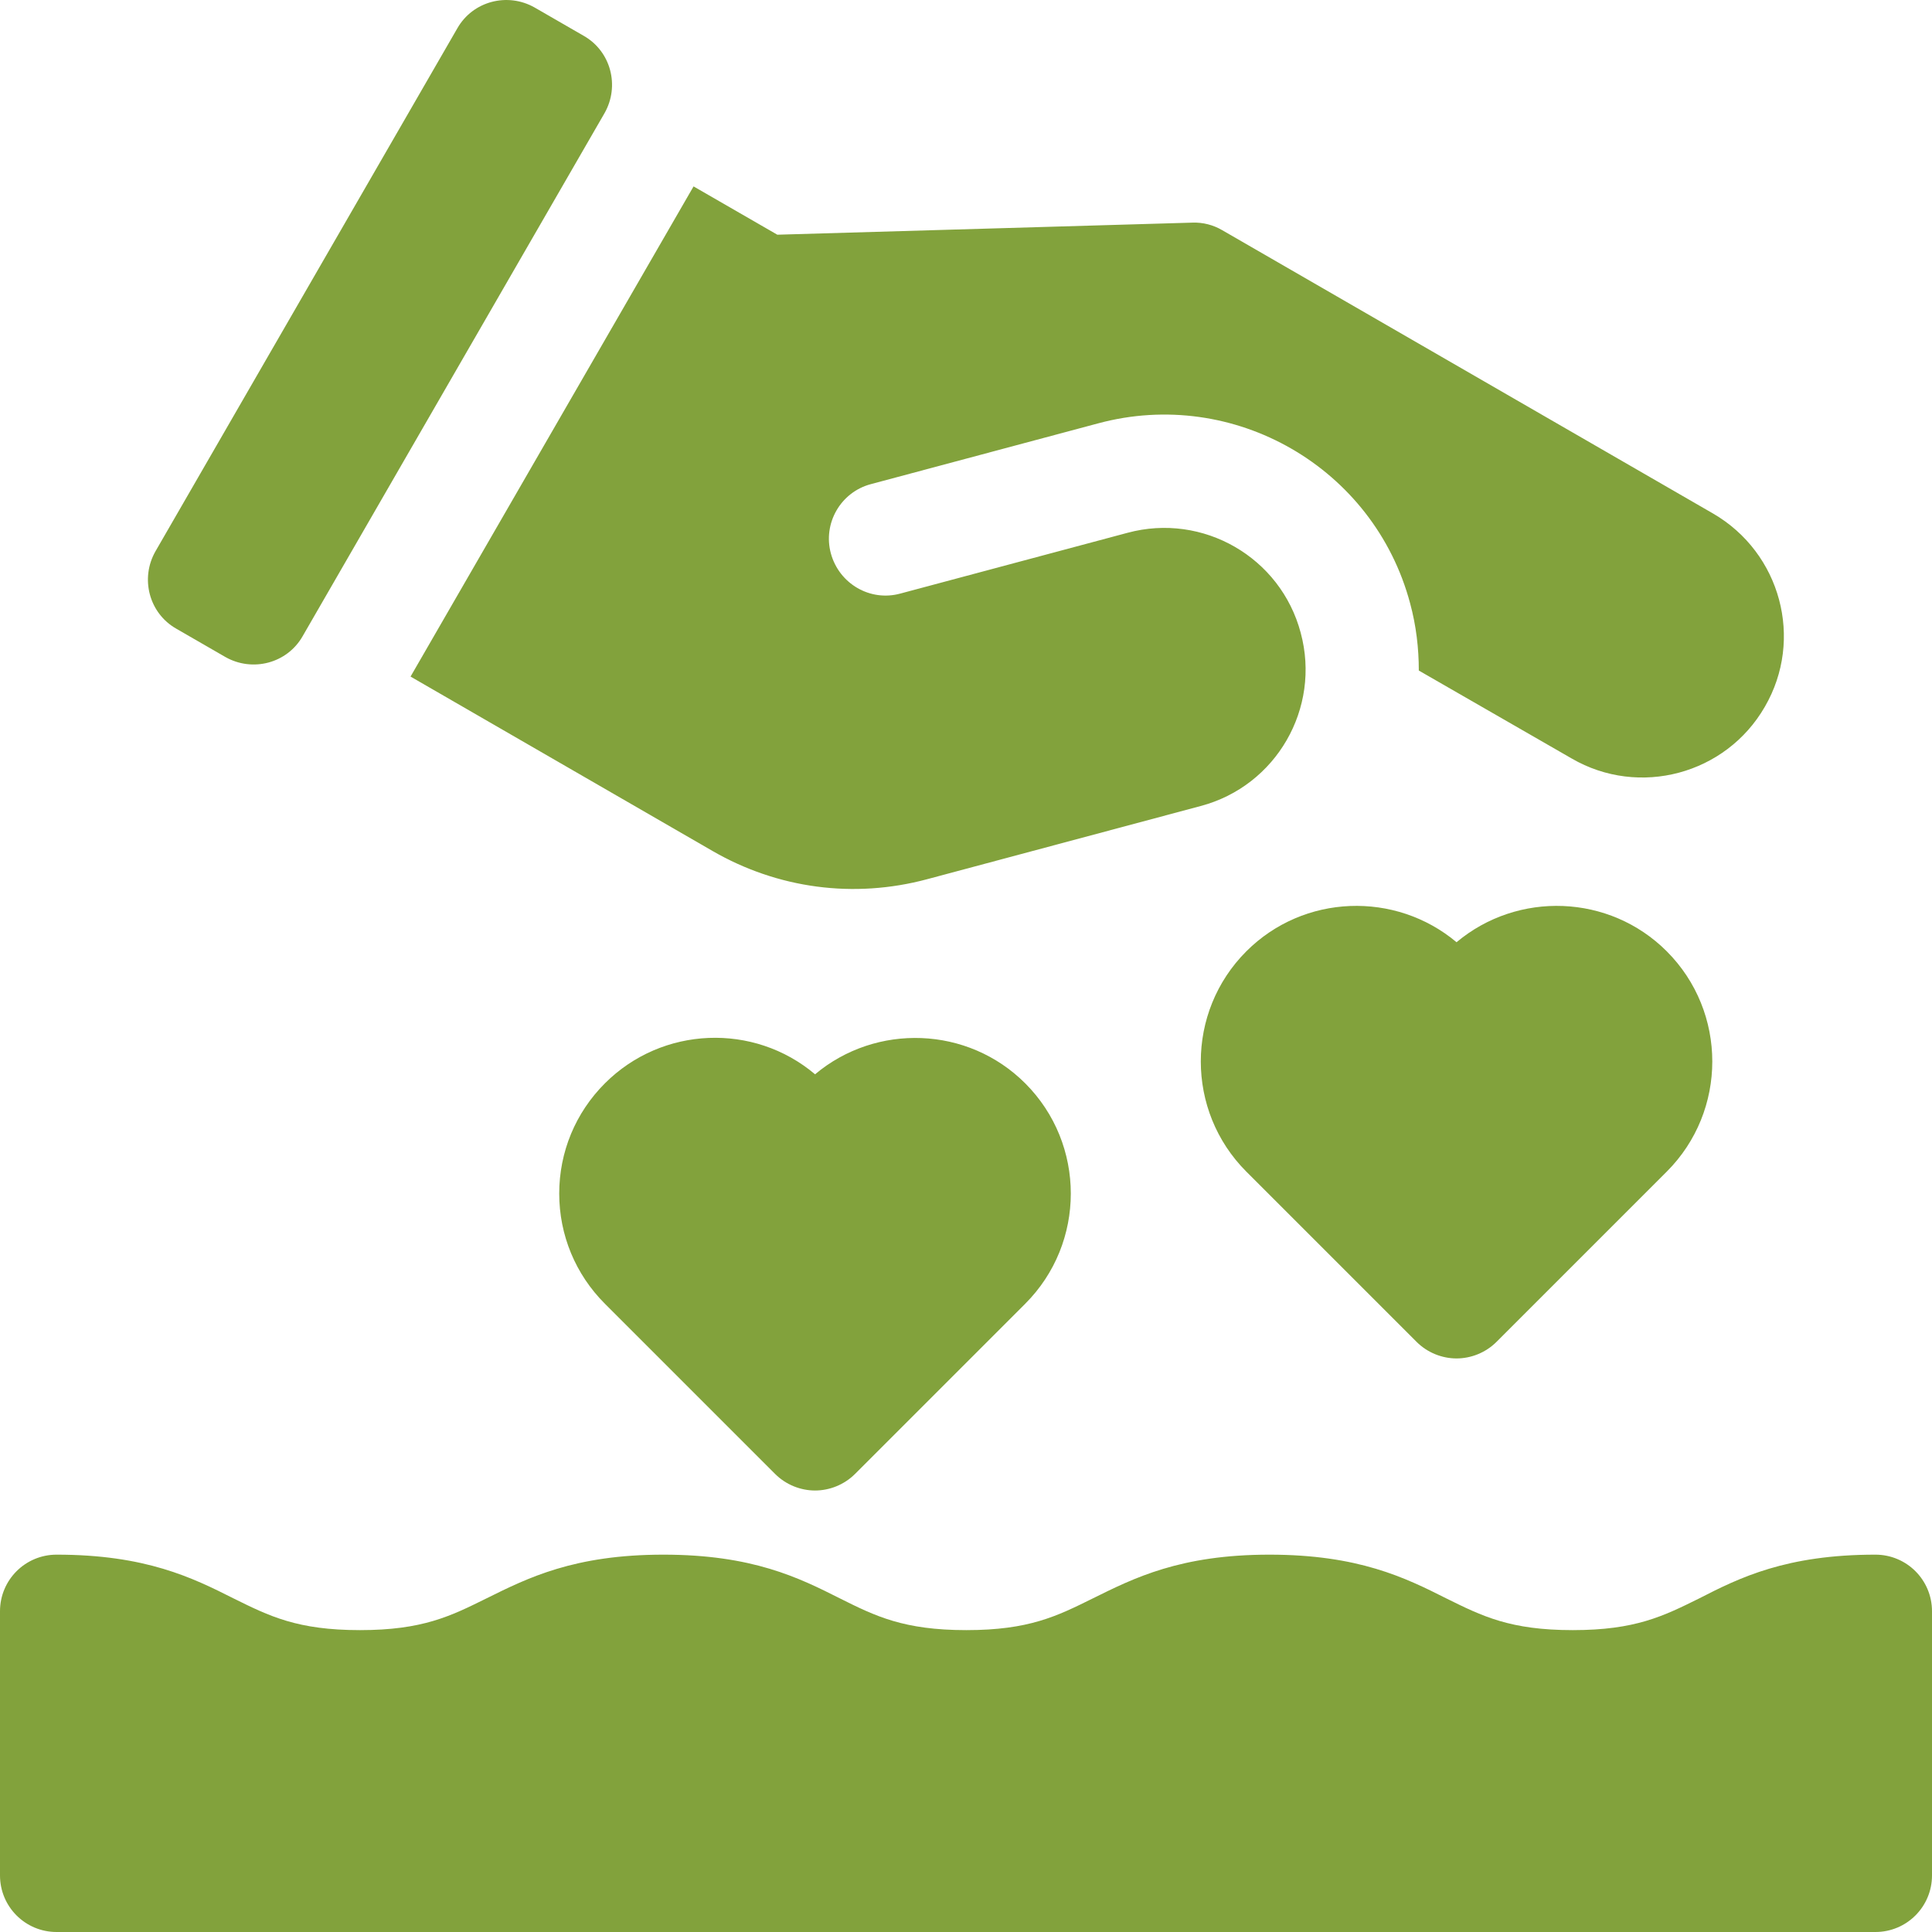
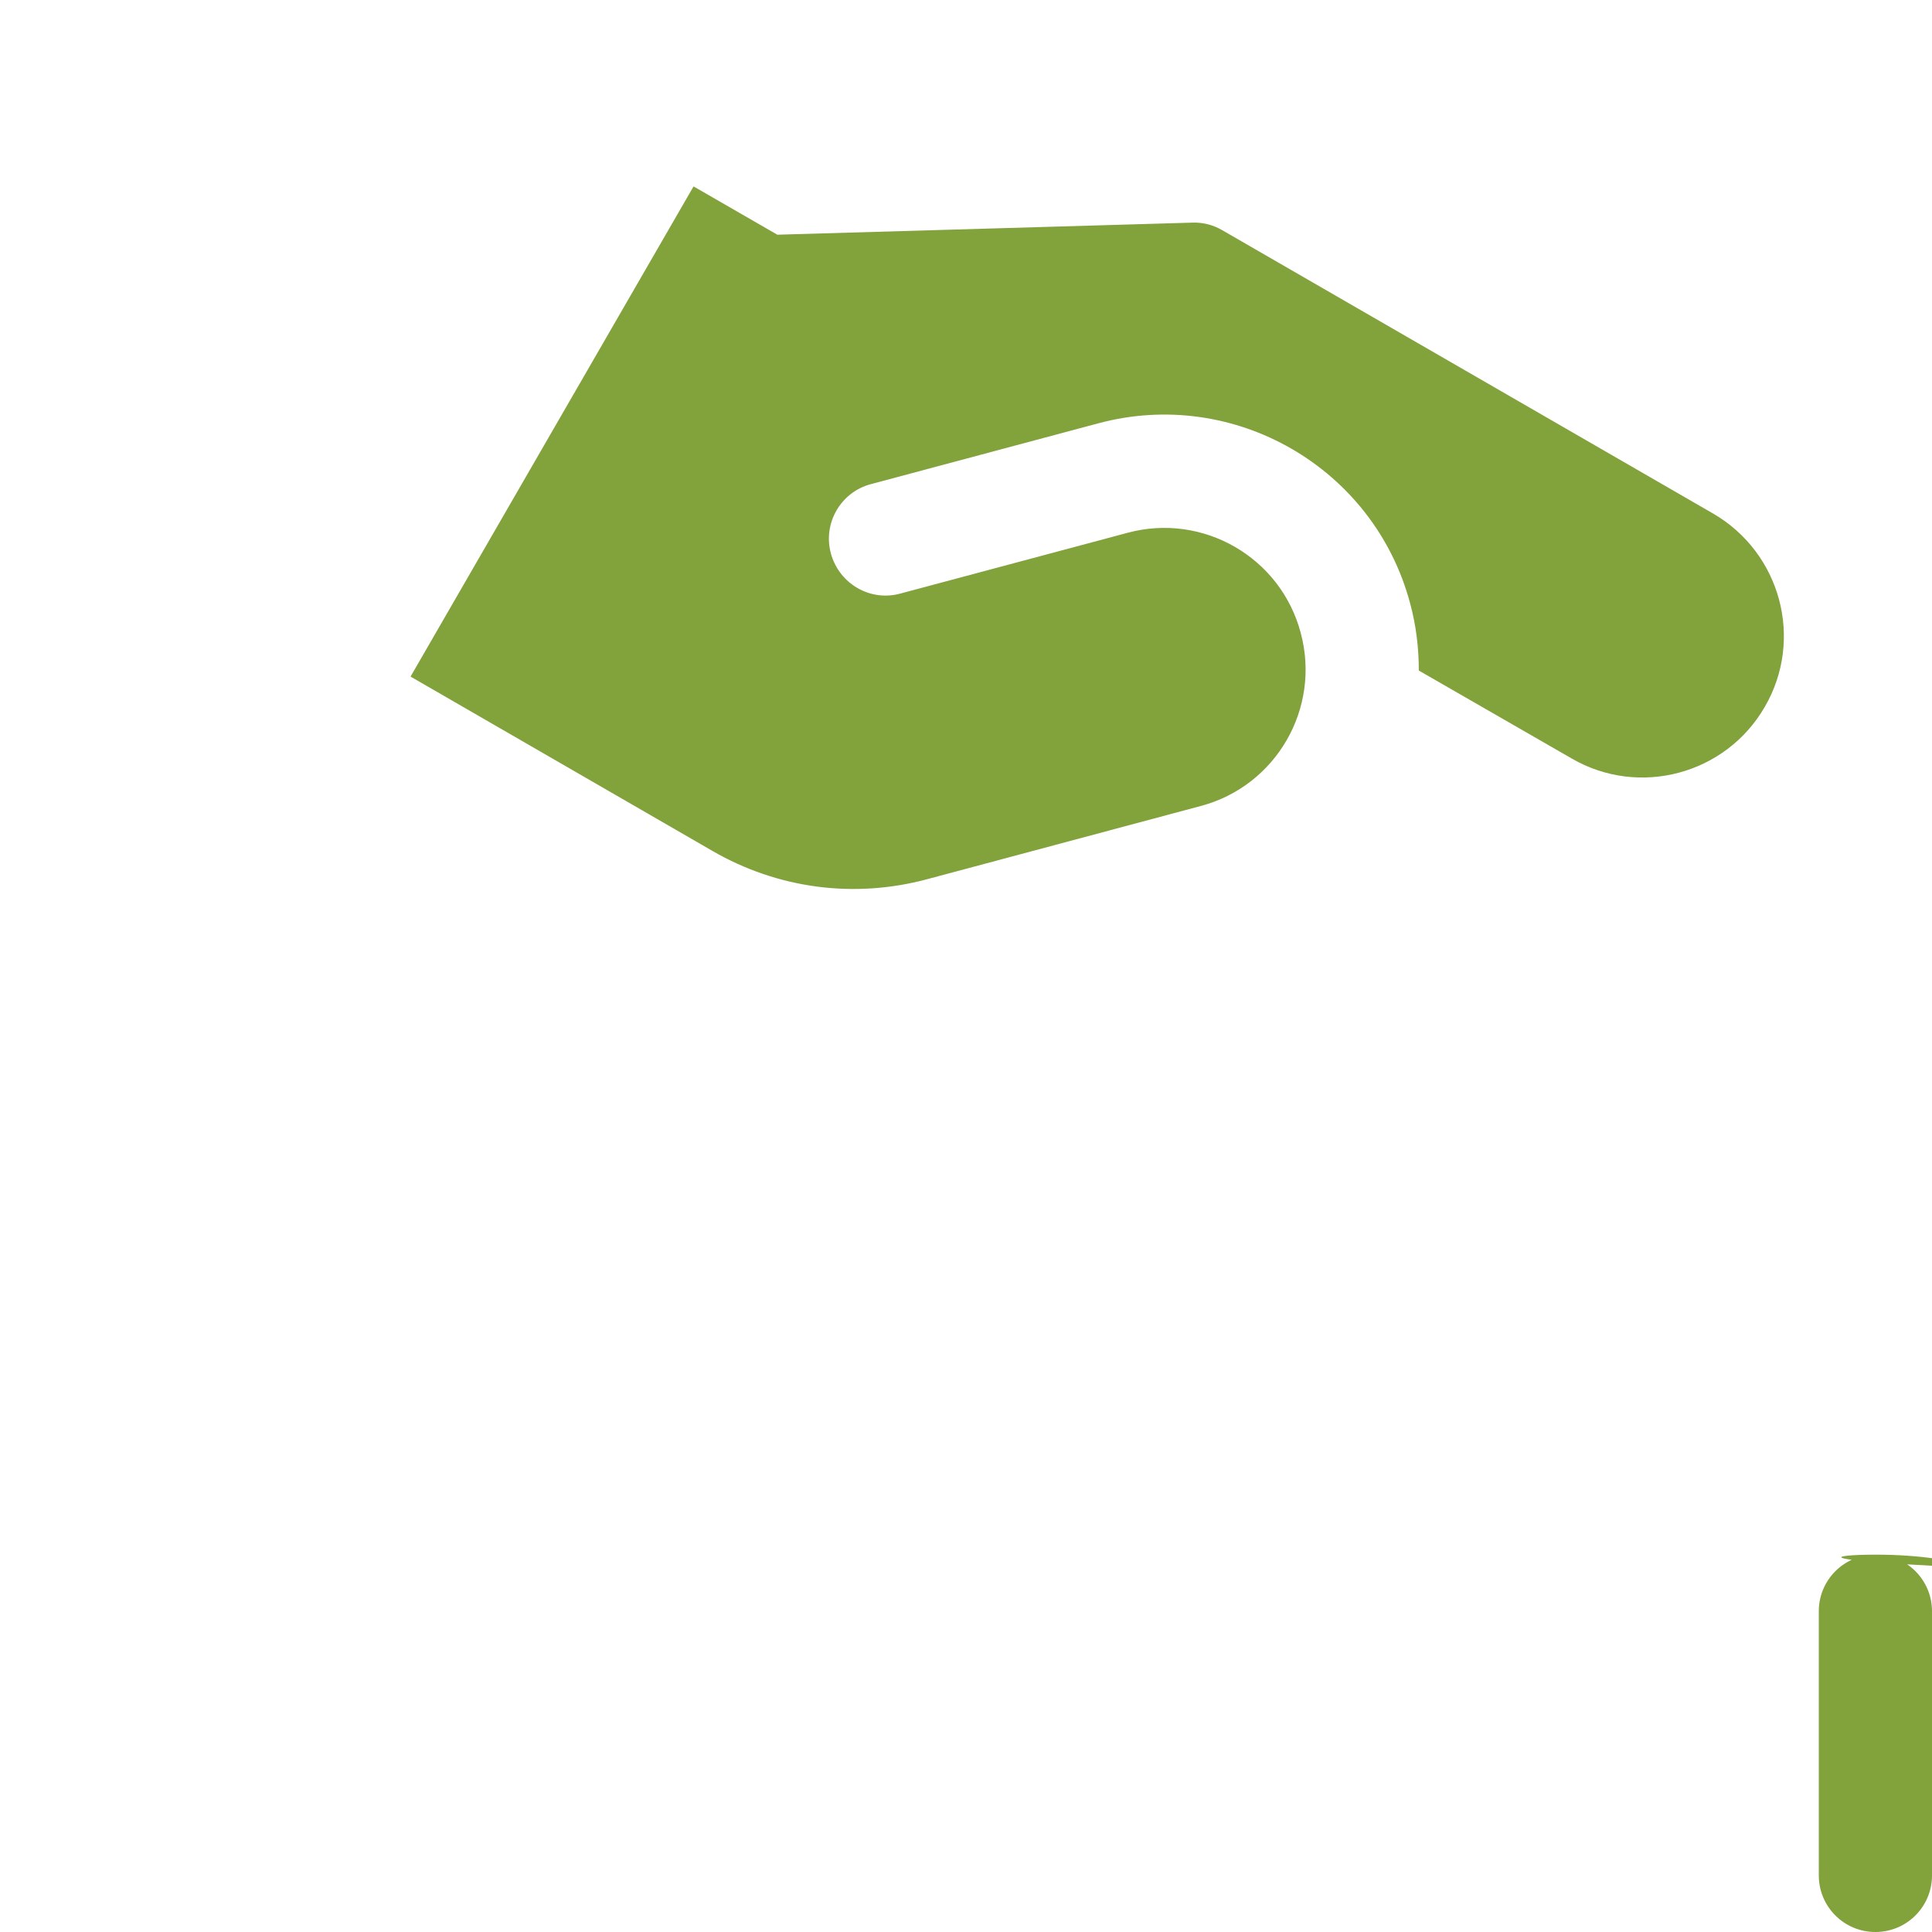
<svg xmlns="http://www.w3.org/2000/svg" version="1.1" id="Capa_1" x="0px" y="0px" viewBox="0 0 512 512" style="enable-background:new 0 0 512 512;" xml:space="preserve">
  <style type="text/css">
	.st0{fill:#82A23C;}
</style>
  <g>
    <g>
      <g>
        <g>
-           <path class="st0" d="M386,360c-3.8,0-7.7-1.5-10.6-4.4l-45.1-45.1c-16.1-16.1-16.1-42.3,0-58.4c15.2-15.2,39.5-16,55.7-2.4      c16.2-13.6,40.5-12.8,55.7,2.4c16.1,16.1,16.1,42.3,0,58.4l-45.1,45.1C393.7,358.5,389.8,360,386,360z" />
-         </g>
+           </g>
        <g>
-           <path class="st0" d="M216,395c-3.8,0-7.7-1.5-10.6-4.4l-45.1-45.1c-7.8-7.8-12.1-18.2-12.1-29.2s4.3-21.4,12.1-29.2      c15.2-15.2,39.5-16.1,55.7-2.4c16.2-13.6,40.5-12.8,55.7,2.4c16.1,16.1,16.1,42.3,0,58.4l-45.1,45.1      C223.7,393.5,219.8,395,216,395L216,395z" />
-         </g>
+           </g>
      </g>
      <g>
-         <path class="st0" d="M497,512H15c-8.3,0-15-6.7-15-15v-70c0-8.3,6.7-15,15-15c23.6,0,36,6.1,46.9,11.6c9.5,4.7,16.9,8.4,33.5,8.4     s24-3.7,33.5-8.4c10.9-5.4,23.2-11.6,46.9-11.6c23.6,0,35.9,6.1,46.8,11.6c9.4,4.7,16.9,8.4,33.5,8.4s24-3.7,33.5-8.4     c10.9-5.4,23.2-11.6,46.8-11.6c23.6,0,36,6.1,46.9,11.6c9.5,4.7,16.9,8.4,33.5,8.4s24-3.7,33.5-8.4C461,418.1,473.4,412,497,412     c8.3,0,15,6.7,15,15v70C512,505.3,505.3,512,497,512L497,512z" />
+         <path class="st0" d="M497,512c-8.3,0-15-6.7-15-15v-70c0-8.3,6.7-15,15-15c23.6,0,36,6.1,46.9,11.6c9.5,4.7,16.9,8.4,33.5,8.4     s24-3.7,33.5-8.4c10.9-5.4,23.2-11.6,46.9-11.6c23.6,0,35.9,6.1,46.8,11.6c9.4,4.7,16.9,8.4,33.5,8.4s24-3.7,33.5-8.4     c10.9-5.4,23.2-11.6,46.8-11.6c23.6,0,36,6.1,46.9,11.6c9.5,4.7,16.9,8.4,33.5,8.4s24-3.7,33.5-8.4C461,418.1,473.4,412,497,412     c8.3,0,15,6.7,15,15v70C512,505.3,505.3,512,497,512L497,512z" />
      </g>
    </g>
    <g>
      <g>
-         <path class="st0" d="M80.2,168.6c-4.1,7.2-13.3,9.6-20.5,5.5l-13-7.5c-7.2-4.1-9.6-13.3-5.5-20.5l80-138.6     c4.1-7.2,13.3-9.6,20.5-5.5l13,7.5c7.2,4.1,9.6,13.3,5.5,20.5L80.2,168.6z" />
        <path class="st0" d="M467.7,187.3c-10.3,17.9-33.3,24.1-51.2,13.7L376,177.7c0-5.9-0.7-11.9-2.3-17.8     c-9.6-36-46.7-57.4-82.7-47.7l-60.2,16.1c-8,2.1-12.8,10.4-10.6,18.4s10.4,12.8,18.4,10.6l60.2-16.1c20-5.4,40.6,6.5,45.9,26.5     c5.4,20-6.5,40.6-26.5,45.9l-72.5,19.4c-19.4,5.2-39.6,2.5-56.9-7.5l-80-46.2l75-129.9L206,62.2L316,59c2.8-0.1,5.5,0.6,7.9,2     L454,136.1C471.9,146.5,478.1,169.4,467.7,187.3L467.7,187.3z" />
      </g>
    </g>
  </g>
</svg>